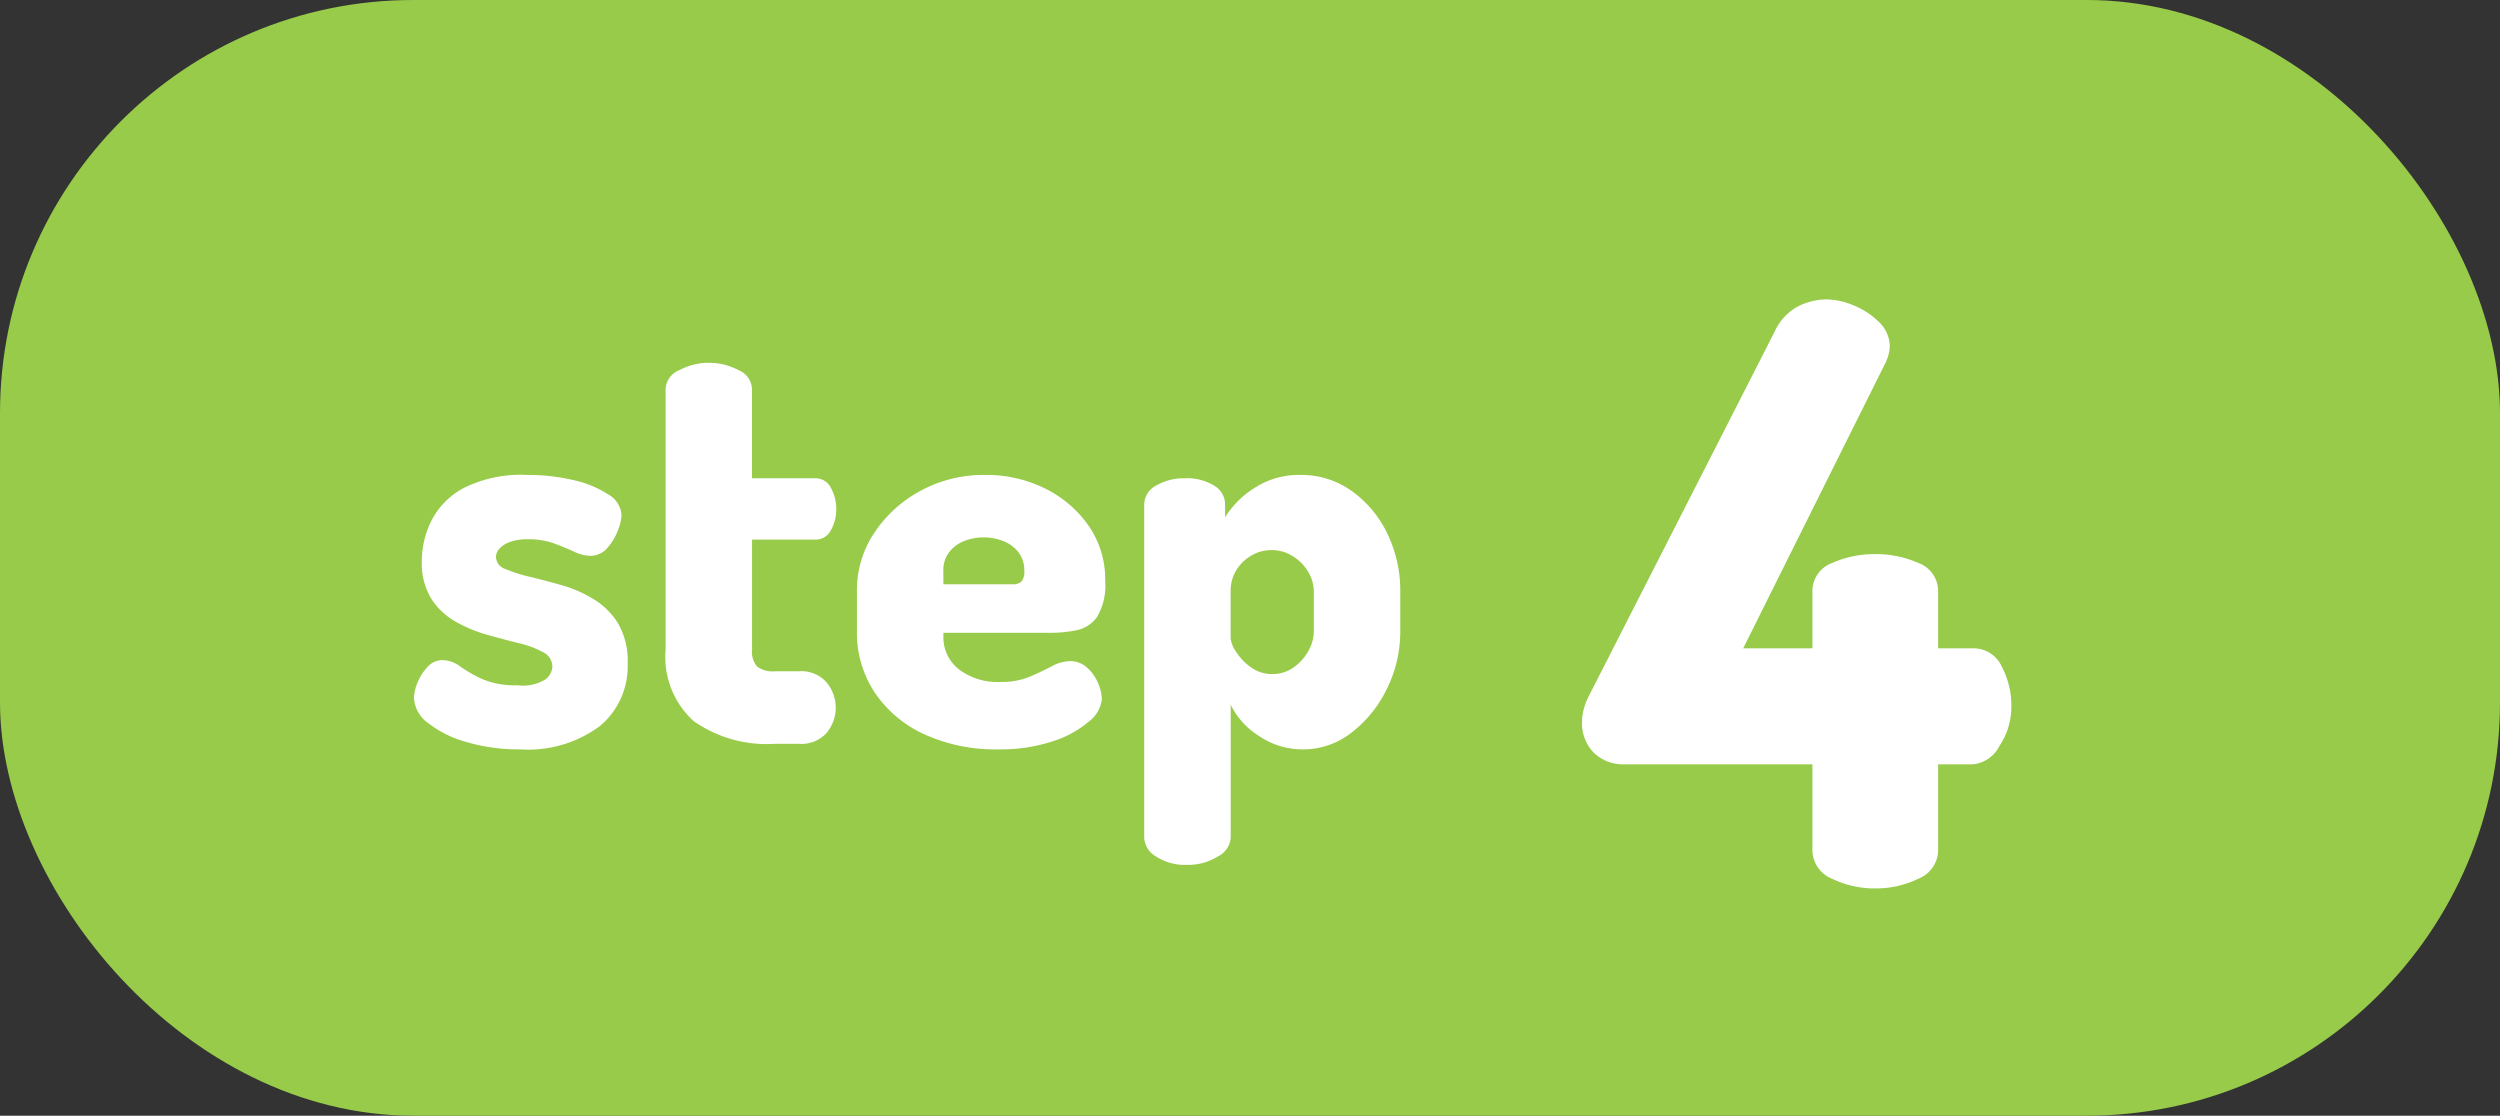
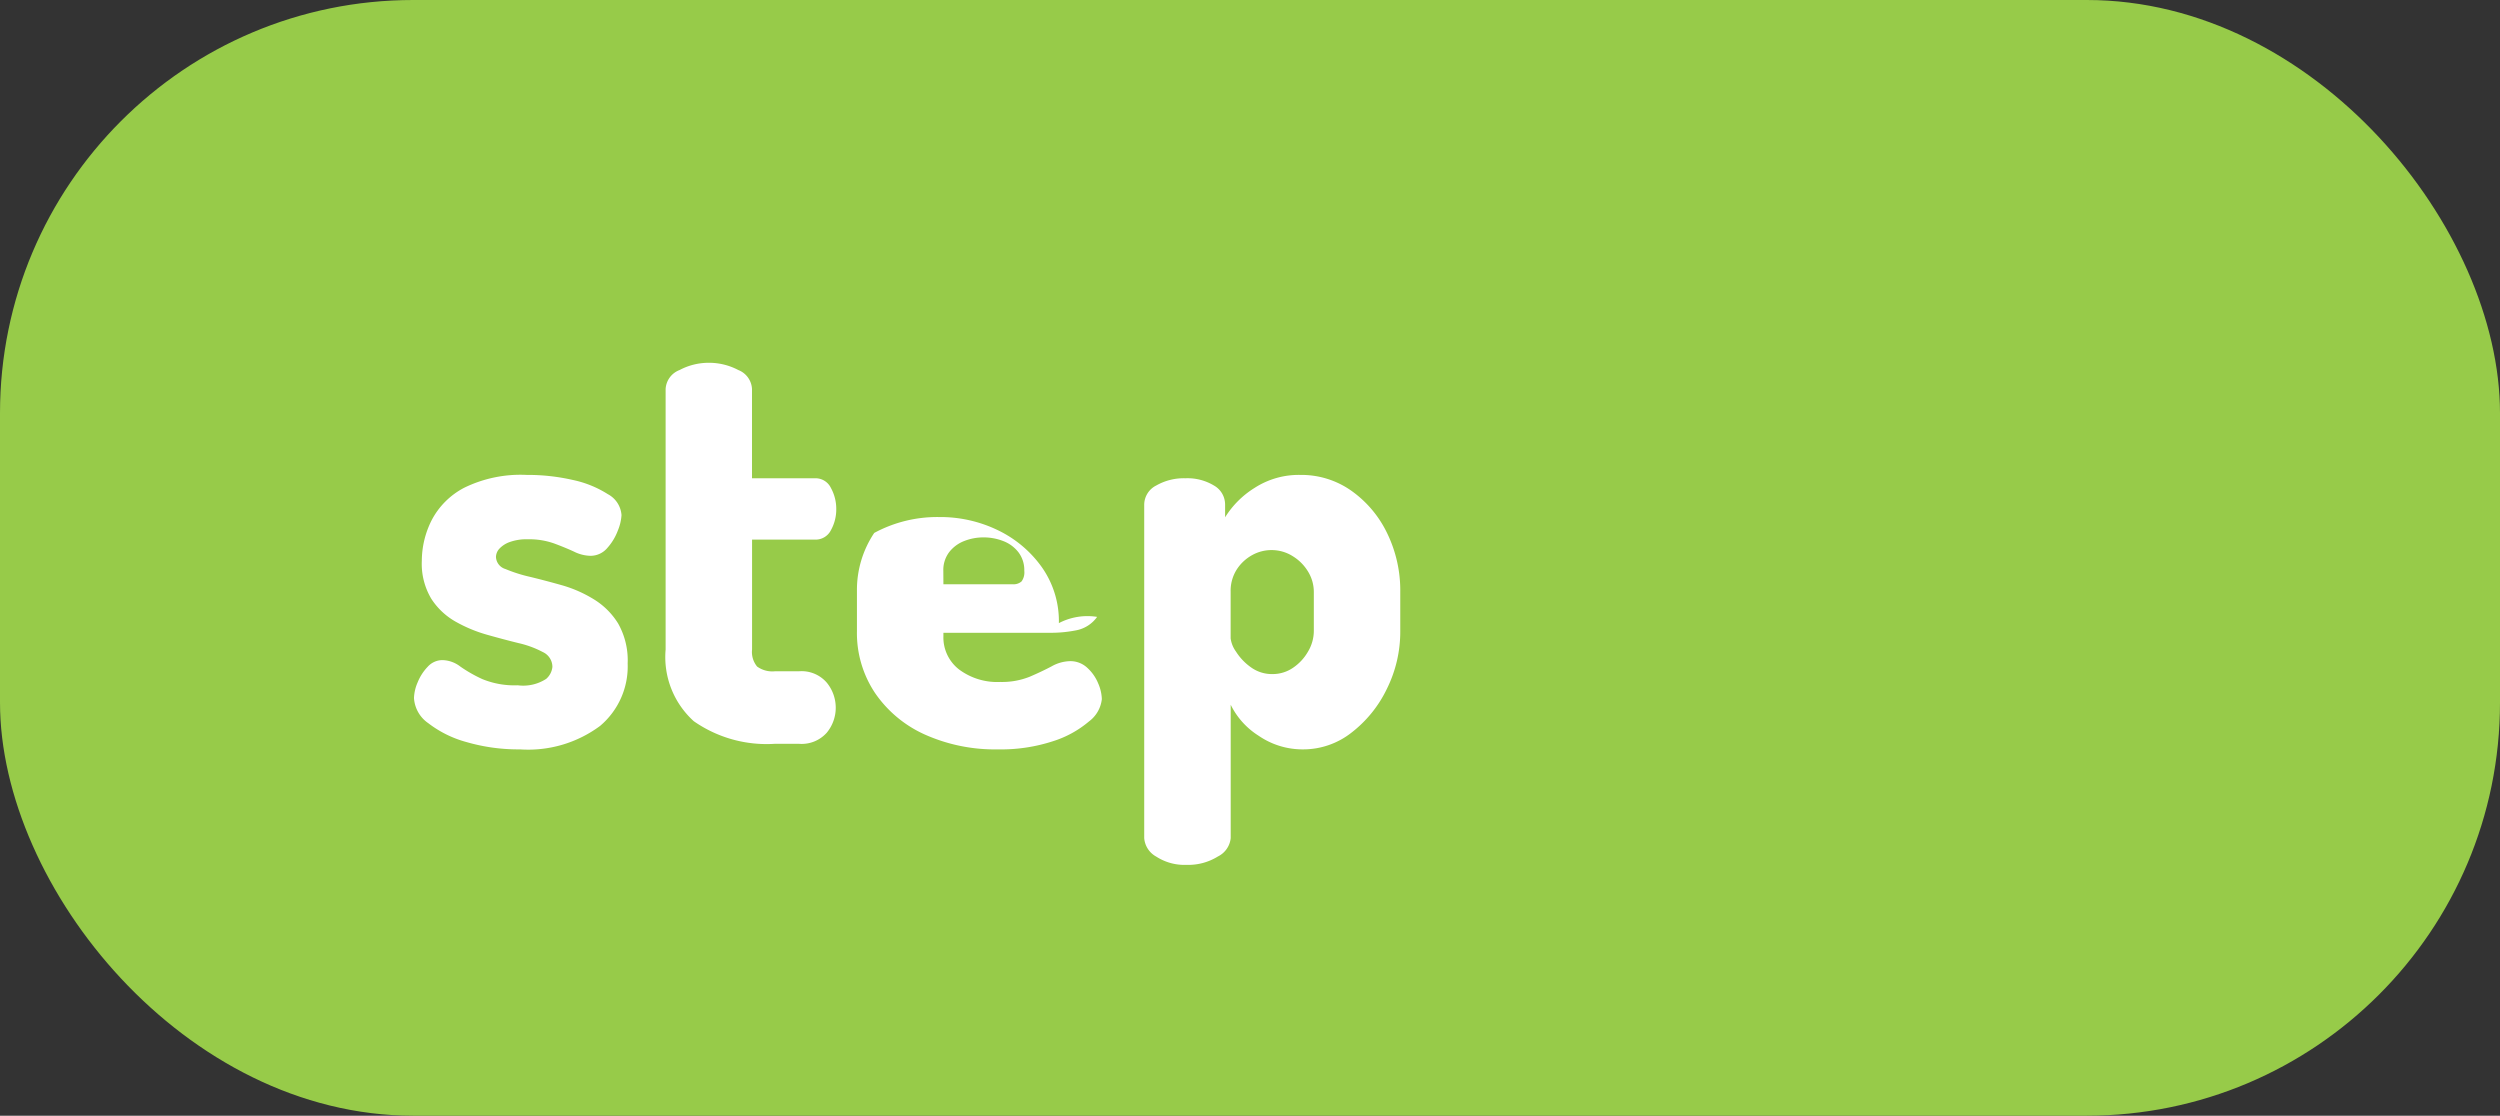
<svg xmlns="http://www.w3.org/2000/svg" width="121" height="54" viewBox="0 0 121 54">
  <rect x="0" y="0" width="121" height="54" fill="#333333" stroke="none" />
  <g id="グループ_15377" data-name="グループ 15377" transform="translate(-1065 -3024.964)">
    <rect id="長方形_23362" data-name="長方形 23362" width="121" height="54" rx="20" transform="translate(1065 3024.964)" fill="#97cb49" />
  </g>
-   <path id="パス_70648" data-name="パス 70648" d="M3.763,0A4.679,4.679,0,0,1,1.677-.468a1.5,1.5,0,0,1-.956-1.4V-6.006H-8.4a2.035,2.035,0,0,1-1.443-.546,2.029,2.029,0,0,1-.585-1.56,2.292,2.292,0,0,1,.078-.546,3.049,3.049,0,0,1,.234-.624l9.009-17.667A2.6,2.6,0,0,1,0-28.158a3.073,3.073,0,0,1,1.424-.351,3.5,3.5,0,0,1,1.248.273,3.728,3.728,0,0,1,1.248.8,1.655,1.655,0,0,1,.546,1.228,2.08,2.08,0,0,1-.195.741l-6.9,13.845H.721v-2.73a1.451,1.451,0,0,1,.956-1.4,5.035,5.035,0,0,1,2.086-.429,5.035,5.035,0,0,1,2.087.429,1.451,1.451,0,0,1,.956,1.4v2.73H8.482a1.5,1.5,0,0,1,1.4.878,4.037,4.037,0,0,1,.468,1.931,3.408,3.408,0,0,1-.585,1.931,1.611,1.611,0,0,1-1.287.877H6.806v4.134a1.5,1.5,0,0,1-.956,1.4A4.679,4.679,0,0,1,3.763,0Z" transform="translate(87 43)" fill="#fff" />
-   <path id="パス_70647" data-name="パス 70647" d="M-18.832.27a8.977,8.977,0,0,1-2.579-.351A5.3,5.3,0,0,1-23.274-1a1.593,1.593,0,0,1-.689-1.215,2.056,2.056,0,0,1,.176-.756,2.37,2.37,0,0,1,.486-.756.964.964,0,0,1,.715-.324,1.474,1.474,0,0,1,.864.311,6.71,6.71,0,0,0,1.066.608,4.1,4.1,0,0,0,1.715.3,2.036,2.036,0,0,0,1.377-.311.881.881,0,0,0,.3-.58.79.79,0,0,0-.459-.715A4.745,4.745,0,0,0-18.9-4.873q-.715-.176-1.525-.405a6.906,6.906,0,0,1-1.525-.635A3.371,3.371,0,0,1-23.125-7.02a3.3,3.3,0,0,1-.459-1.836,4.382,4.382,0,0,1,.472-1.958,3.708,3.708,0,0,1,1.58-1.579,6.2,6.2,0,0,1,3.024-.621,9.768,9.768,0,0,1,2.228.243,5.123,5.123,0,0,1,1.7.689,1.245,1.245,0,0,1,.661,1.012,2.3,2.3,0,0,1-.175.743,2.654,2.654,0,0,1-.513.85,1.063,1.063,0,0,1-.824.378,1.871,1.871,0,0,1-.783-.2q-.432-.2-.972-.4a3.61,3.61,0,0,0-1.269-.2,2.4,2.4,0,0,0-.878.135,1.264,1.264,0,0,0-.5.324.612.612,0,0,0-.162.4.638.638,0,0,0,.459.581,7.164,7.164,0,0,0,1.188.378q.729.176,1.539.405a6.159,6.159,0,0,1,1.539.675A3.57,3.57,0,0,1-14.08-5.819a3.627,3.627,0,0,1,.459,1.931A3.766,3.766,0,0,1-14.958-.864,5.836,5.836,0,0,1-18.832.27ZM-6.493,0a6.152,6.152,0,0,1-3.928-1.094,4.184,4.184,0,0,1-1.363-3.47V-17.172a1.042,1.042,0,0,1,.675-.918,3.005,3.005,0,0,1,1.4-.351,3.034,3.034,0,0,1,1.444.351,1.041,1.041,0,0,1,.662.918v4.32h3.051a.826.826,0,0,1,.77.472,2.09,2.09,0,0,1,.257,1.012,2.067,2.067,0,0,1-.257,1.026.829.829,0,0,1-.77.459H-7.6v5.319a1.111,1.111,0,0,0,.243.824,1.259,1.259,0,0,0,.864.23h1.161a1.606,1.606,0,0,1,1.35.553,1.913,1.913,0,0,1,.432,1.2A1.9,1.9,0,0,1-3.982-.54,1.625,1.625,0,0,1-5.332,0Zm10.8.27A8.3,8.3,0,0,1,.77-.445,5.792,5.792,0,0,1-1.647-2.457a5.218,5.218,0,0,1-.877-3V-7.425a4.948,4.948,0,0,1,.837-2.781A6.2,6.2,0,0,1,.554-12.245a6.408,6.408,0,0,1,3.132-.769,6.393,6.393,0,0,1,2.875.648,5.568,5.568,0,0,1,2.12,1.8,4.539,4.539,0,0,1,.81,2.686A2.979,2.979,0,0,1,9.1-6.143a1.607,1.607,0,0,1-1,.648,6.249,6.249,0,0,1-1.229.122H1.661v.162A1.959,1.959,0,0,0,2.416-3.6a3.094,3.094,0,0,0,2,.607,3.6,3.6,0,0,0,1.431-.257q.594-.256,1.053-.5A1.9,1.9,0,0,1,7.79-4a1.192,1.192,0,0,1,.837.324,2.088,2.088,0,0,1,.527.756,2.056,2.056,0,0,1,.175.756,1.553,1.553,0,0,1-.621,1.08,5.018,5.018,0,0,1-1.741.958A8.081,8.081,0,0,1,4.306.27ZM1.661-7.722H5.009a.592.592,0,0,0,.432-.135.731.731,0,0,0,.135-.513,1.429,1.429,0,0,0-.283-.9,1.688,1.688,0,0,0-.729-.54A2.592,2.592,0,0,0,3.6-9.99a2.519,2.519,0,0,0-.931.175,1.688,1.688,0,0,0-.729.54,1.429,1.429,0,0,0-.283.9ZM13.433,5.859a2.513,2.513,0,0,1-1.472-.4,1.119,1.119,0,0,1-.581-.891V-11.583a1.046,1.046,0,0,1,.581-.918,2.692,2.692,0,0,1,1.417-.351,2.482,2.482,0,0,1,1.377.351,1.057,1.057,0,0,1,.54.918v.621a4.426,4.426,0,0,1,1.418-1.418,3.942,3.942,0,0,1,2.227-.634,4.19,4.19,0,0,1,2.47.769,5.363,5.363,0,0,1,1.728,2.052,6.335,6.335,0,0,1,.635,2.848v1.89a6.217,6.217,0,0,1-.648,2.795A5.887,5.887,0,0,1,21.411-.54a3.777,3.777,0,0,1-2.335.81,3.754,3.754,0,0,1-2.16-.661,3.7,3.7,0,0,1-1.35-1.5V4.563a1.114,1.114,0,0,1-.621.891A2.708,2.708,0,0,1,13.433,5.859ZM17.59-3.375a1.739,1.739,0,0,0,.986-.3,2.344,2.344,0,0,0,.729-.783,1.959,1.959,0,0,0,.284-1v-1.89a1.887,1.887,0,0,0-.27-.972,2.208,2.208,0,0,0-.743-.756,1.915,1.915,0,0,0-1.04-.3,1.919,1.919,0,0,0-.931.243,2.086,2.086,0,0,0-.742.689,1.927,1.927,0,0,0-.3,1.093V-5.1a1.406,1.406,0,0,0,.257.634,2.693,2.693,0,0,0,.715.756A1.731,1.731,0,0,0,17.59-3.375Z" transform="translate(44 36)" fill="#fff" />
+   <path id="パス_70647" data-name="パス 70647" d="M-18.832.27a8.977,8.977,0,0,1-2.579-.351A5.3,5.3,0,0,1-23.274-1a1.593,1.593,0,0,1-.689-1.215,2.056,2.056,0,0,1,.176-.756,2.37,2.37,0,0,1,.486-.756.964.964,0,0,1,.715-.324,1.474,1.474,0,0,1,.864.311,6.71,6.71,0,0,0,1.066.608,4.1,4.1,0,0,0,1.715.3,2.036,2.036,0,0,0,1.377-.311.881.881,0,0,0,.3-.58.79.79,0,0,0-.459-.715A4.745,4.745,0,0,0-18.9-4.873q-.715-.176-1.525-.405a6.906,6.906,0,0,1-1.525-.635A3.371,3.371,0,0,1-23.125-7.02a3.3,3.3,0,0,1-.459-1.836,4.382,4.382,0,0,1,.472-1.958,3.708,3.708,0,0,1,1.58-1.579,6.2,6.2,0,0,1,3.024-.621,9.768,9.768,0,0,1,2.228.243,5.123,5.123,0,0,1,1.7.689,1.245,1.245,0,0,1,.661,1.012,2.3,2.3,0,0,1-.175.743,2.654,2.654,0,0,1-.513.85,1.063,1.063,0,0,1-.824.378,1.871,1.871,0,0,1-.783-.2q-.432-.2-.972-.4a3.61,3.61,0,0,0-1.269-.2,2.4,2.4,0,0,0-.878.135,1.264,1.264,0,0,0-.5.324.612.612,0,0,0-.162.4.638.638,0,0,0,.459.581,7.164,7.164,0,0,0,1.188.378q.729.176,1.539.405a6.159,6.159,0,0,1,1.539.675A3.57,3.57,0,0,1-14.08-5.819a3.627,3.627,0,0,1,.459,1.931A3.766,3.766,0,0,1-14.958-.864,5.836,5.836,0,0,1-18.832.27ZM-6.493,0a6.152,6.152,0,0,1-3.928-1.094,4.184,4.184,0,0,1-1.363-3.47V-17.172a1.042,1.042,0,0,1,.675-.918,3.005,3.005,0,0,1,1.4-.351,3.034,3.034,0,0,1,1.444.351,1.041,1.041,0,0,1,.662.918v4.32h3.051a.826.826,0,0,1,.77.472,2.09,2.09,0,0,1,.257,1.012,2.067,2.067,0,0,1-.257,1.026.829.829,0,0,1-.77.459H-7.6v5.319a1.111,1.111,0,0,0,.243.824,1.259,1.259,0,0,0,.864.23h1.161a1.606,1.606,0,0,1,1.35.553,1.913,1.913,0,0,1,.432,1.2A1.9,1.9,0,0,1-3.982-.54,1.625,1.625,0,0,1-5.332,0Zm10.8.27A8.3,8.3,0,0,1,.77-.445,5.792,5.792,0,0,1-1.647-2.457a5.218,5.218,0,0,1-.877-3V-7.425a4.948,4.948,0,0,1,.837-2.781a6.408,6.408,0,0,1,3.132-.769,6.393,6.393,0,0,1,2.875.648,5.568,5.568,0,0,1,2.12,1.8,4.539,4.539,0,0,1,.81,2.686A2.979,2.979,0,0,1,9.1-6.143a1.607,1.607,0,0,1-1,.648,6.249,6.249,0,0,1-1.229.122H1.661v.162A1.959,1.959,0,0,0,2.416-3.6a3.094,3.094,0,0,0,2,.607,3.6,3.6,0,0,0,1.431-.257q.594-.256,1.053-.5A1.9,1.9,0,0,1,7.79-4a1.192,1.192,0,0,1,.837.324,2.088,2.088,0,0,1,.527.756,2.056,2.056,0,0,1,.175.756,1.553,1.553,0,0,1-.621,1.08,5.018,5.018,0,0,1-1.741.958A8.081,8.081,0,0,1,4.306.27ZM1.661-7.722H5.009a.592.592,0,0,0,.432-.135.731.731,0,0,0,.135-.513,1.429,1.429,0,0,0-.283-.9,1.688,1.688,0,0,0-.729-.54A2.592,2.592,0,0,0,3.6-9.99a2.519,2.519,0,0,0-.931.175,1.688,1.688,0,0,0-.729.54,1.429,1.429,0,0,0-.283.9ZM13.433,5.859a2.513,2.513,0,0,1-1.472-.4,1.119,1.119,0,0,1-.581-.891V-11.583a1.046,1.046,0,0,1,.581-.918,2.692,2.692,0,0,1,1.417-.351,2.482,2.482,0,0,1,1.377.351,1.057,1.057,0,0,1,.54.918v.621a4.426,4.426,0,0,1,1.418-1.418,3.942,3.942,0,0,1,2.227-.634,4.19,4.19,0,0,1,2.47.769,5.363,5.363,0,0,1,1.728,2.052,6.335,6.335,0,0,1,.635,2.848v1.89a6.217,6.217,0,0,1-.648,2.795A5.887,5.887,0,0,1,21.411-.54a3.777,3.777,0,0,1-2.335.81,3.754,3.754,0,0,1-2.16-.661,3.7,3.7,0,0,1-1.35-1.5V4.563a1.114,1.114,0,0,1-.621.891A2.708,2.708,0,0,1,13.433,5.859ZM17.59-3.375a1.739,1.739,0,0,0,.986-.3,2.344,2.344,0,0,0,.729-.783,1.959,1.959,0,0,0,.284-1v-1.89a1.887,1.887,0,0,0-.27-.972,2.208,2.208,0,0,0-.743-.756,1.915,1.915,0,0,0-1.04-.3,1.919,1.919,0,0,0-.931.243,2.086,2.086,0,0,0-.742.689,1.927,1.927,0,0,0-.3,1.093V-5.1a1.406,1.406,0,0,0,.257.634,2.693,2.693,0,0,0,.715.756A1.731,1.731,0,0,0,17.59-3.375Z" transform="translate(44 36)" fill="#fff" />
</svg>